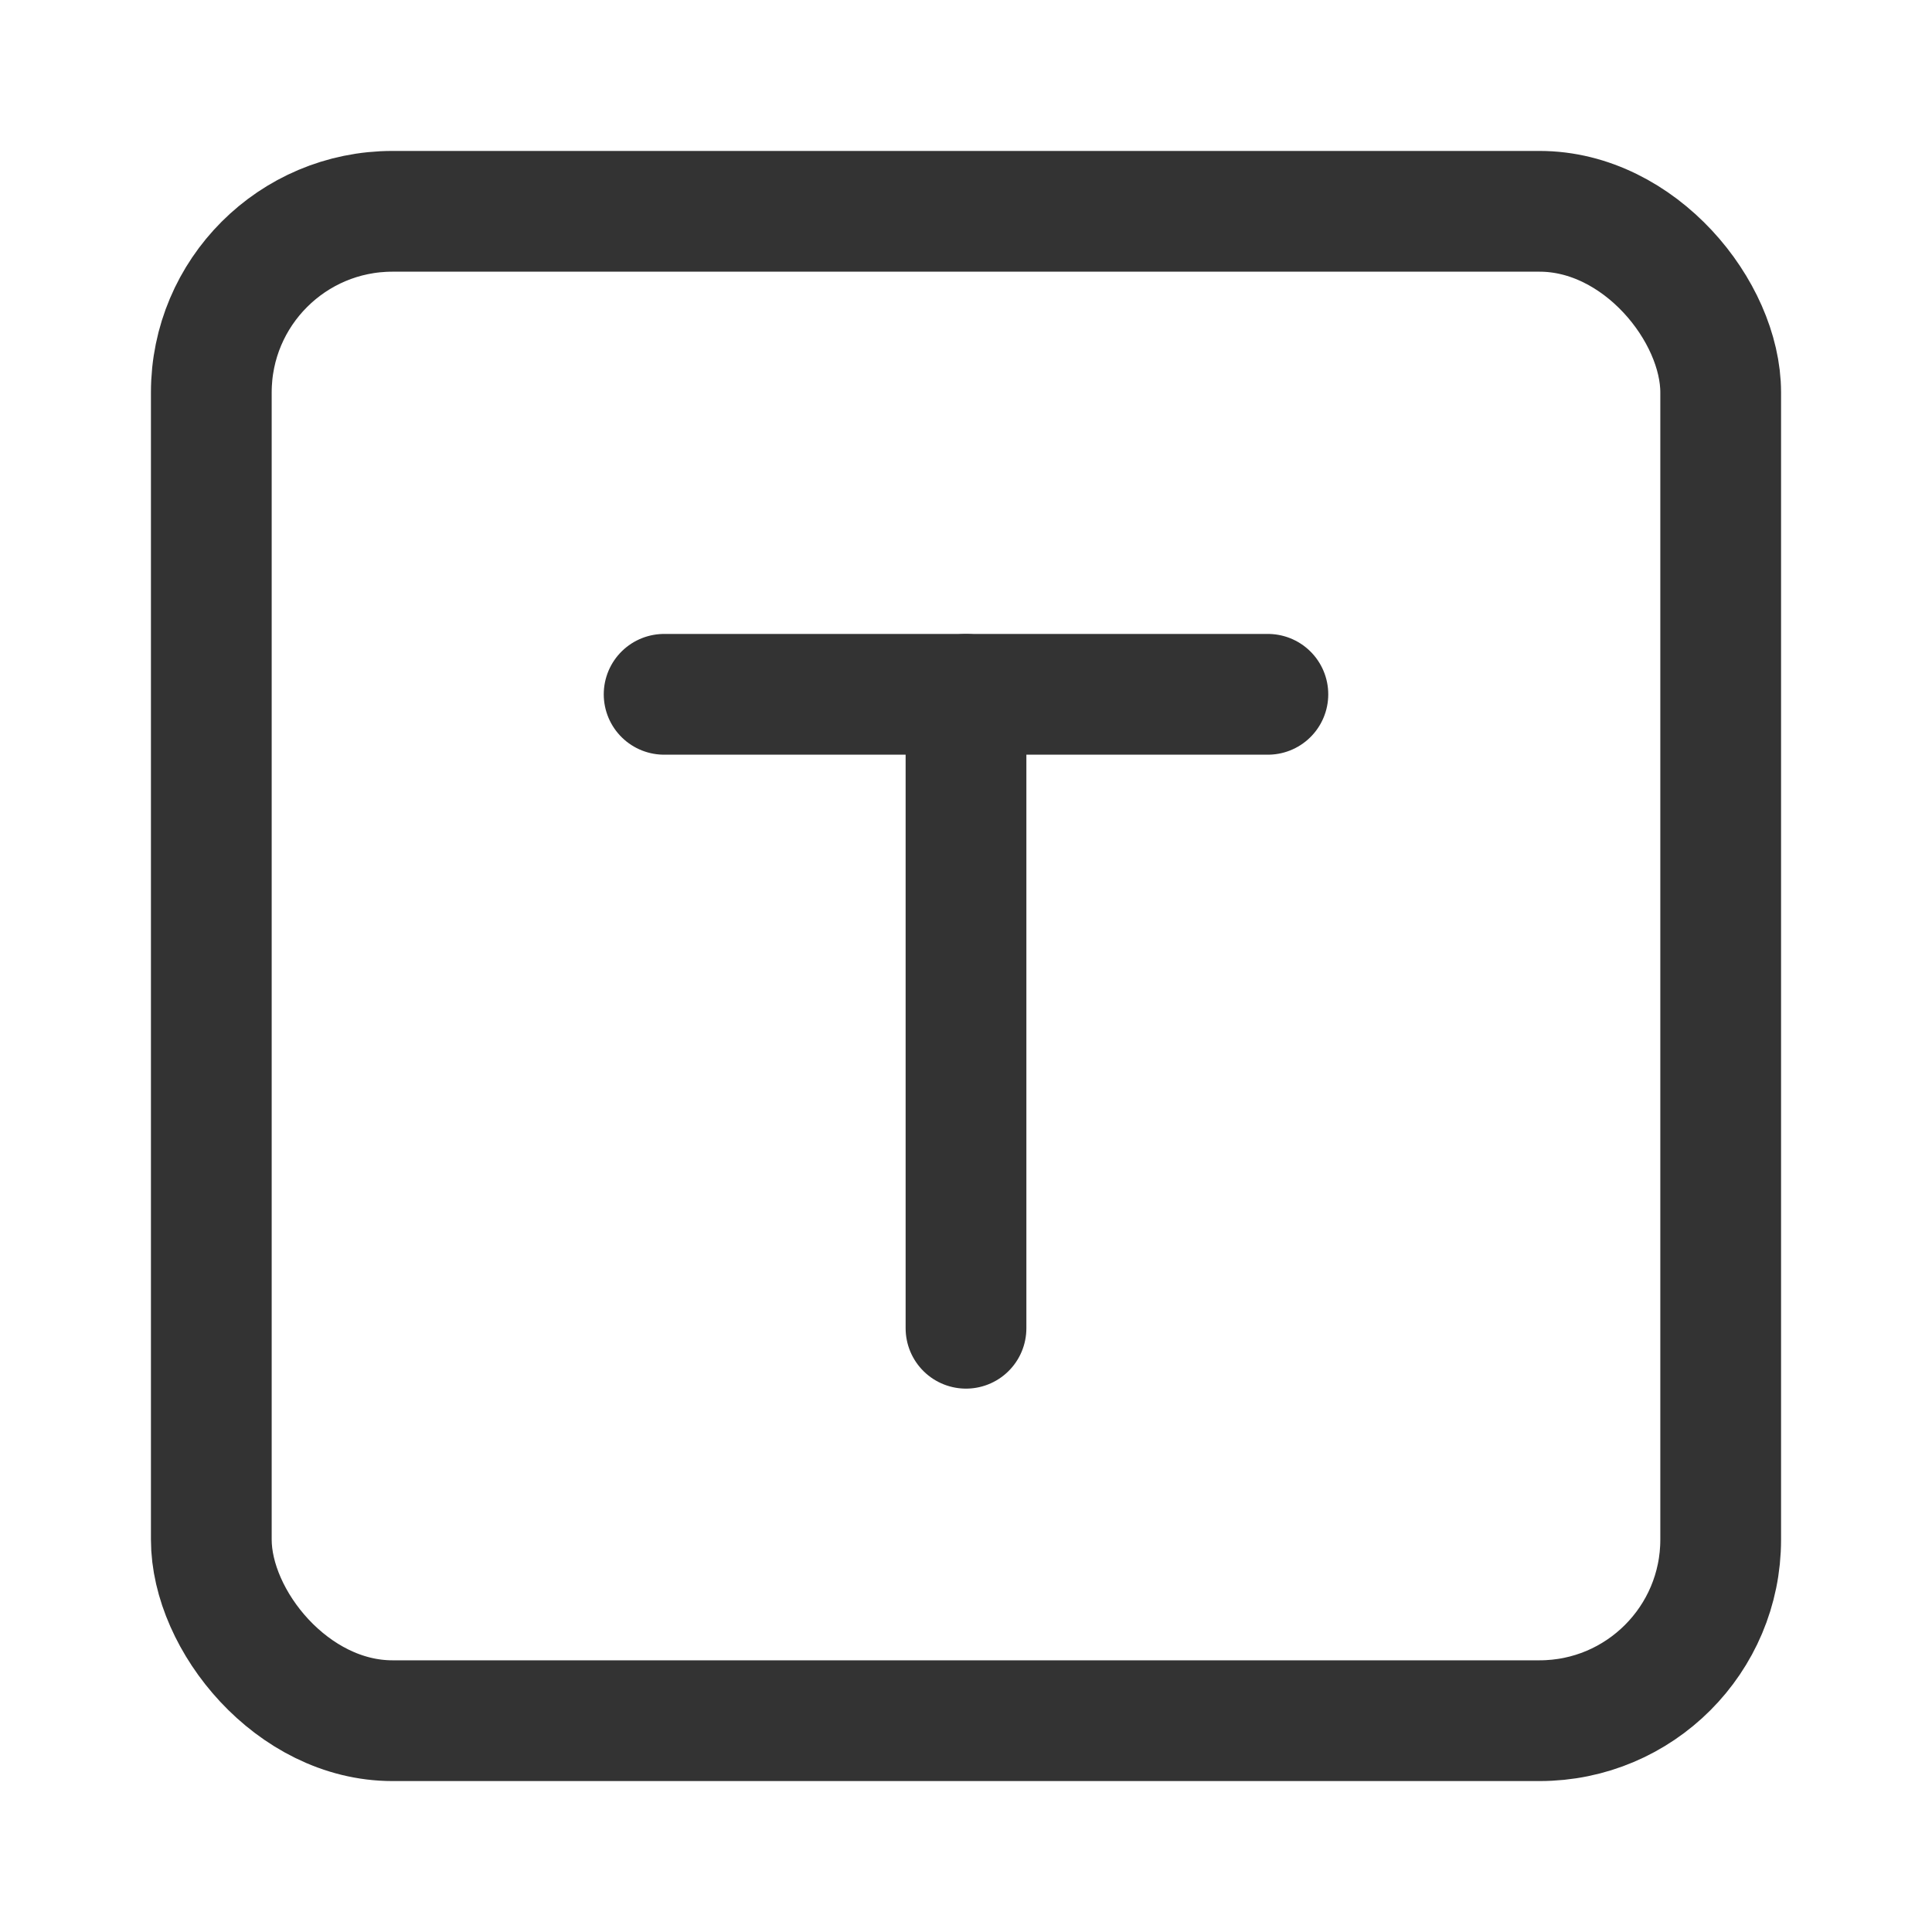
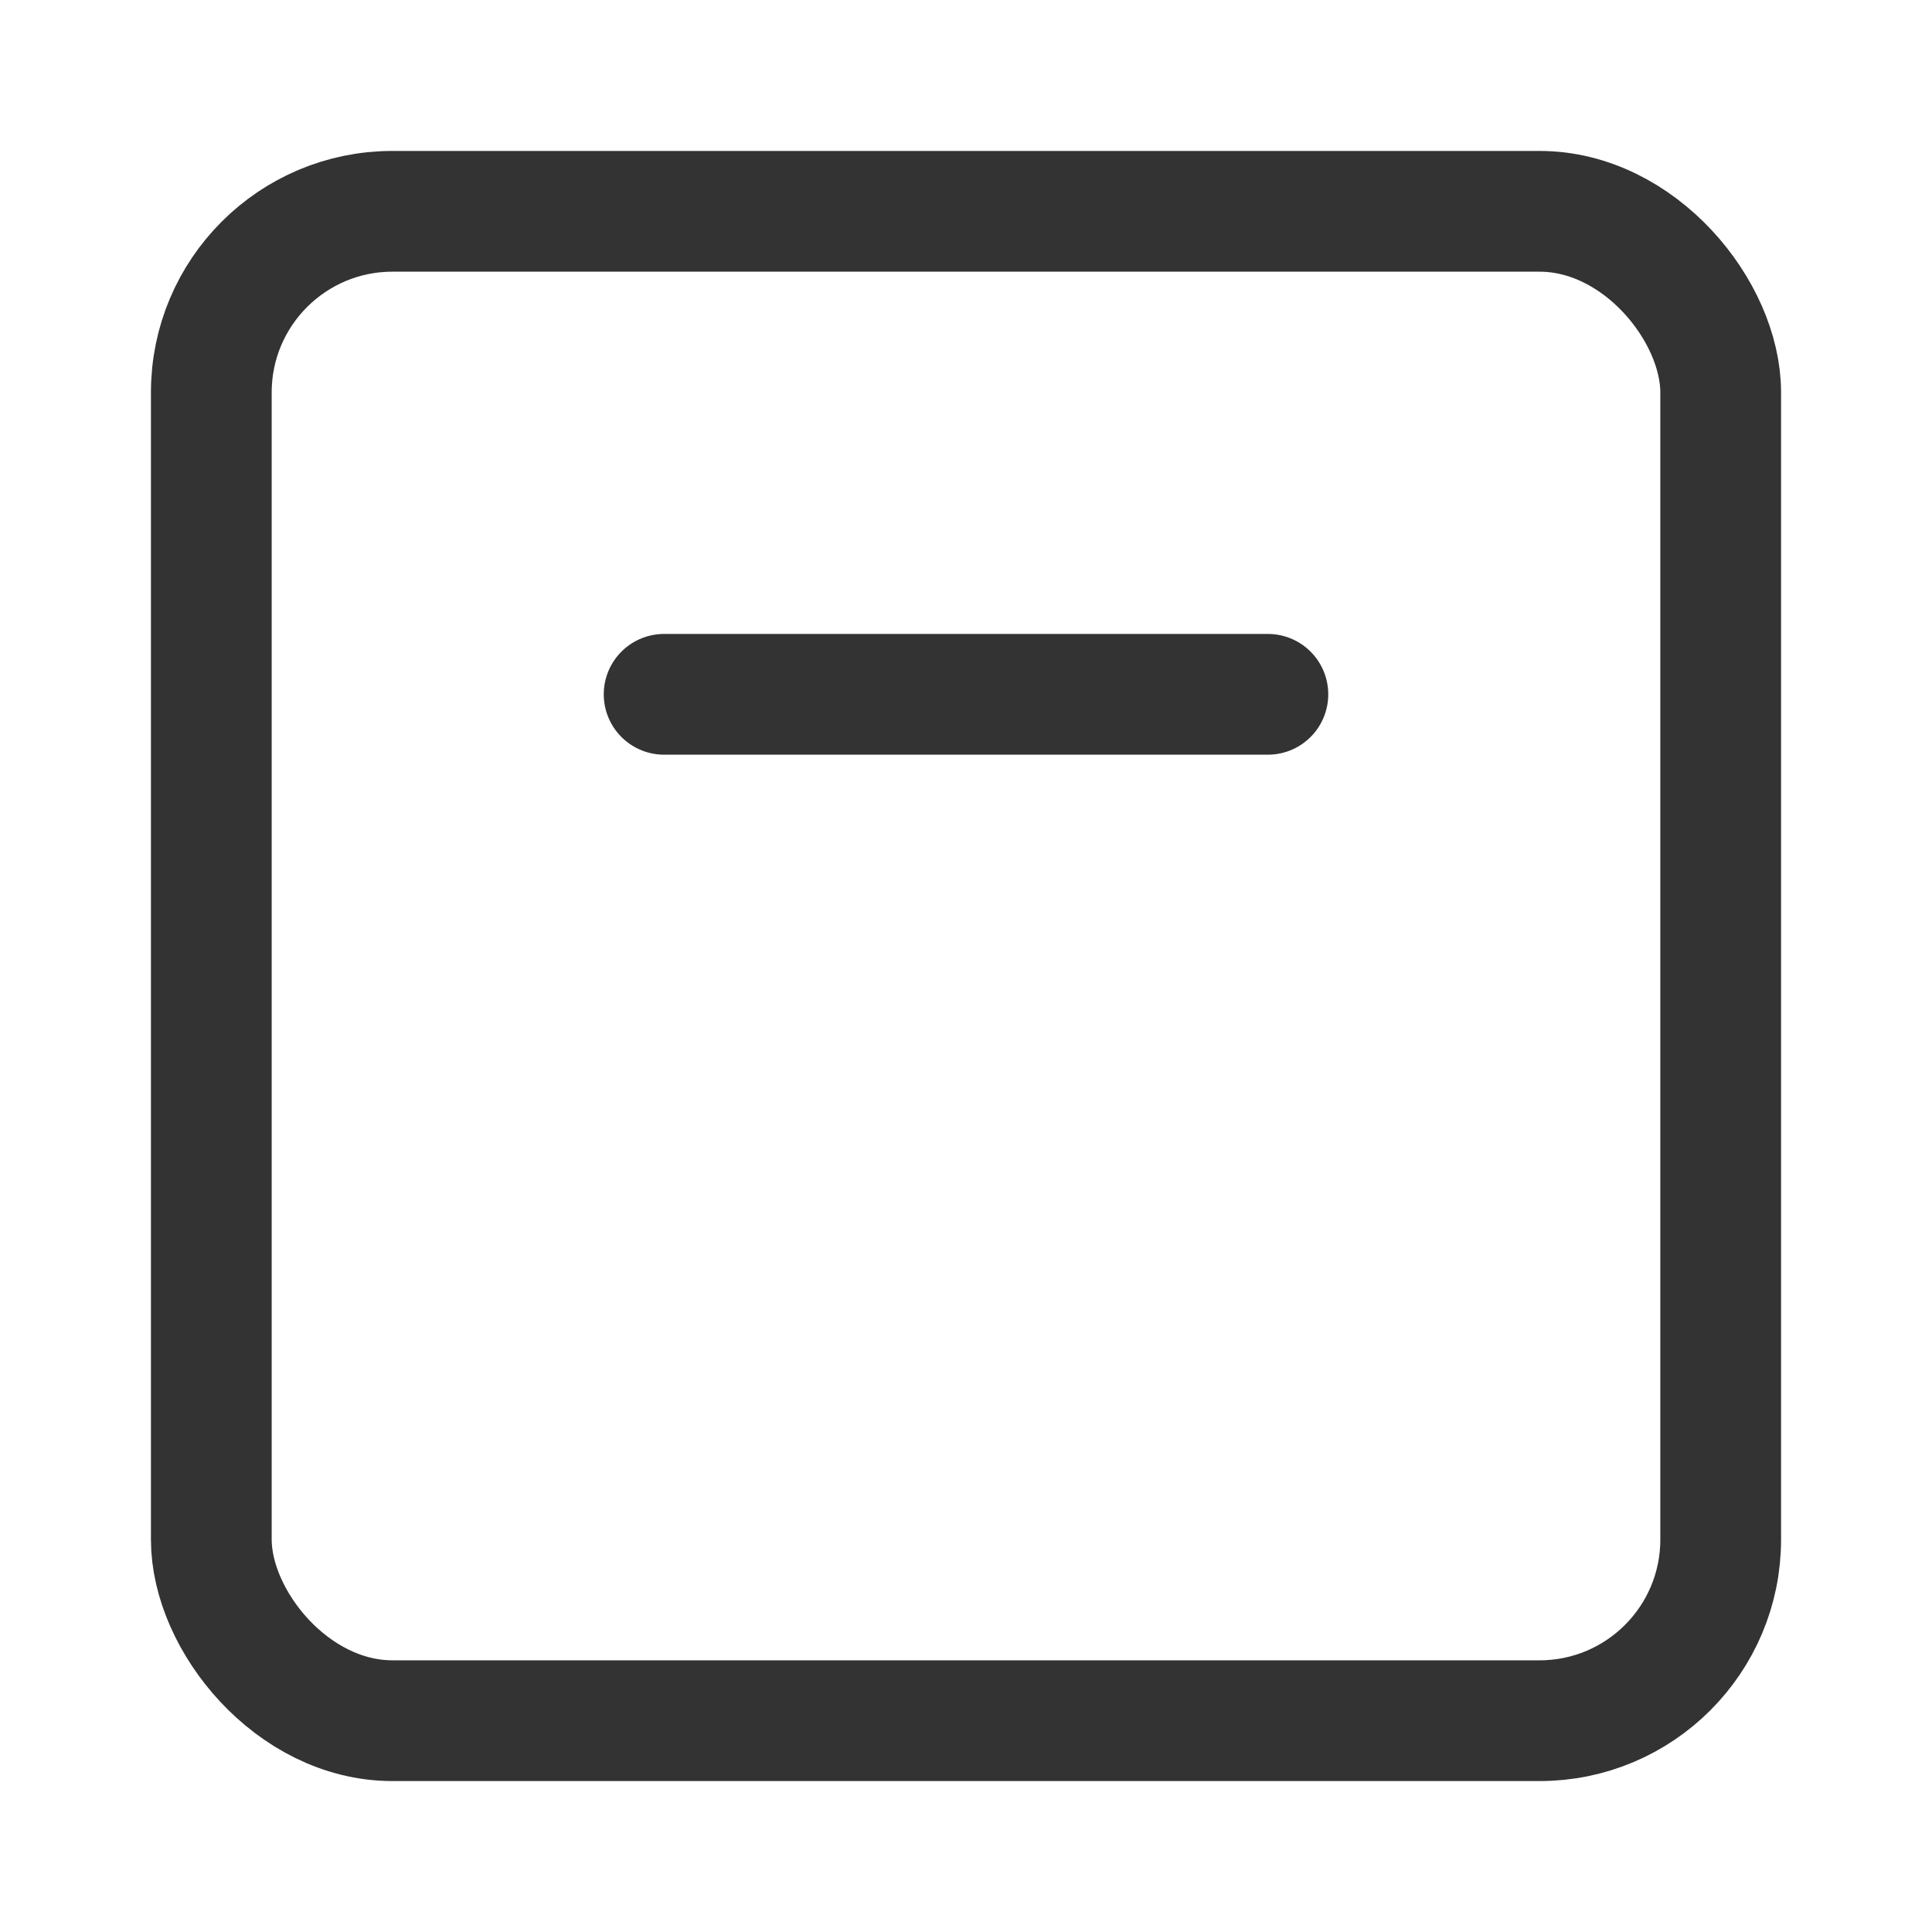
<svg xmlns="http://www.w3.org/2000/svg" width="16" height="16" viewBox="0 0 16 16" fill="none">
  <rect x="1.75" y="1.75" width="12.5" height="12.5" rx="1.5" stroke="#333333" stroke-width="1" />
  <path d="M5.5 5.75H10.5" stroke="#333333" stroke-width="1" stroke-linecap="round" />
-   <path d="M8 11V5.75" stroke="#333333" stroke-width="1" stroke-linecap="round" />
</svg>